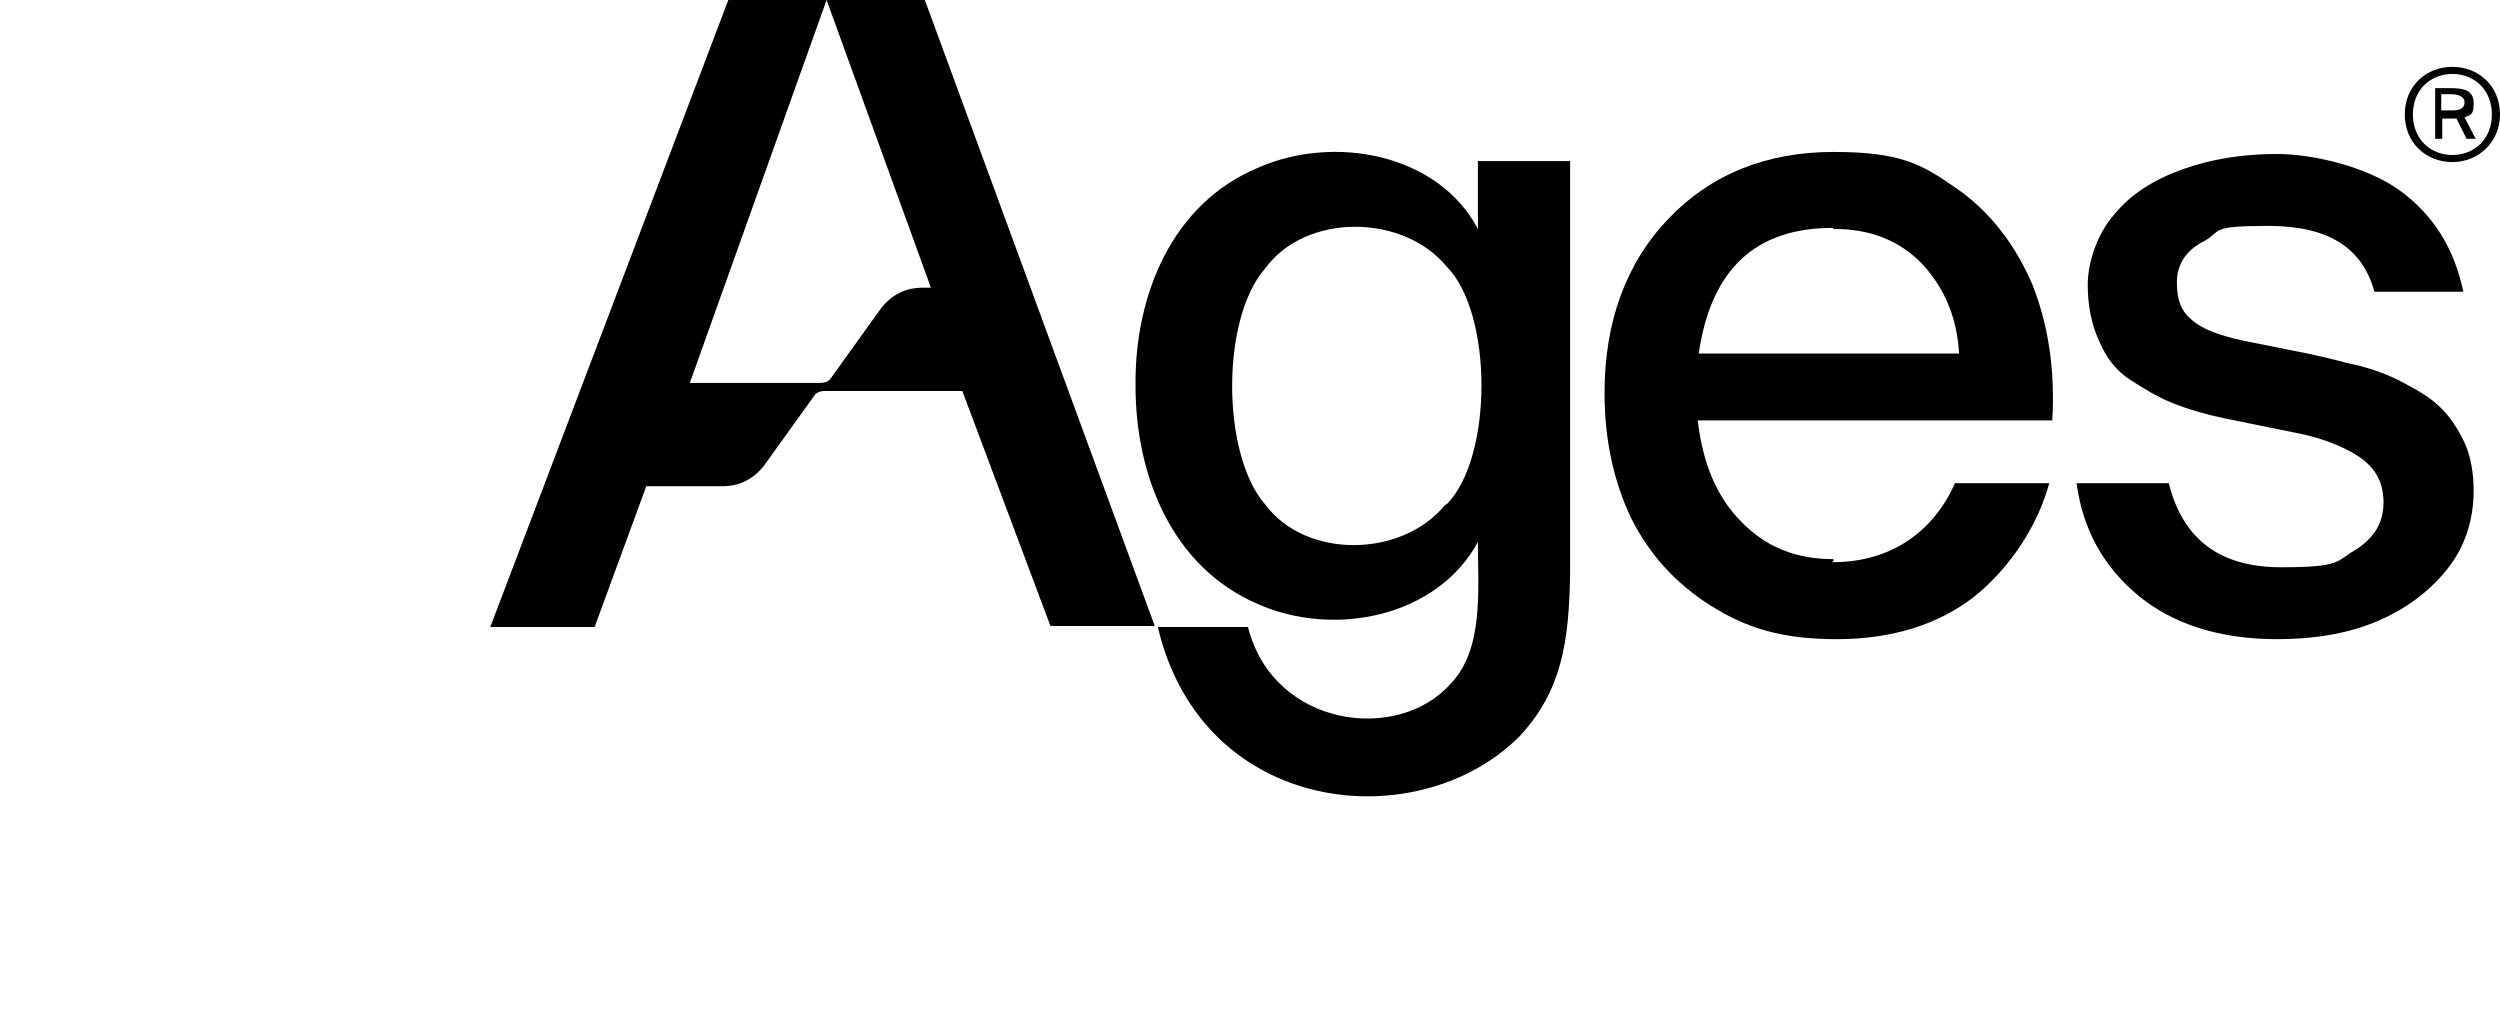
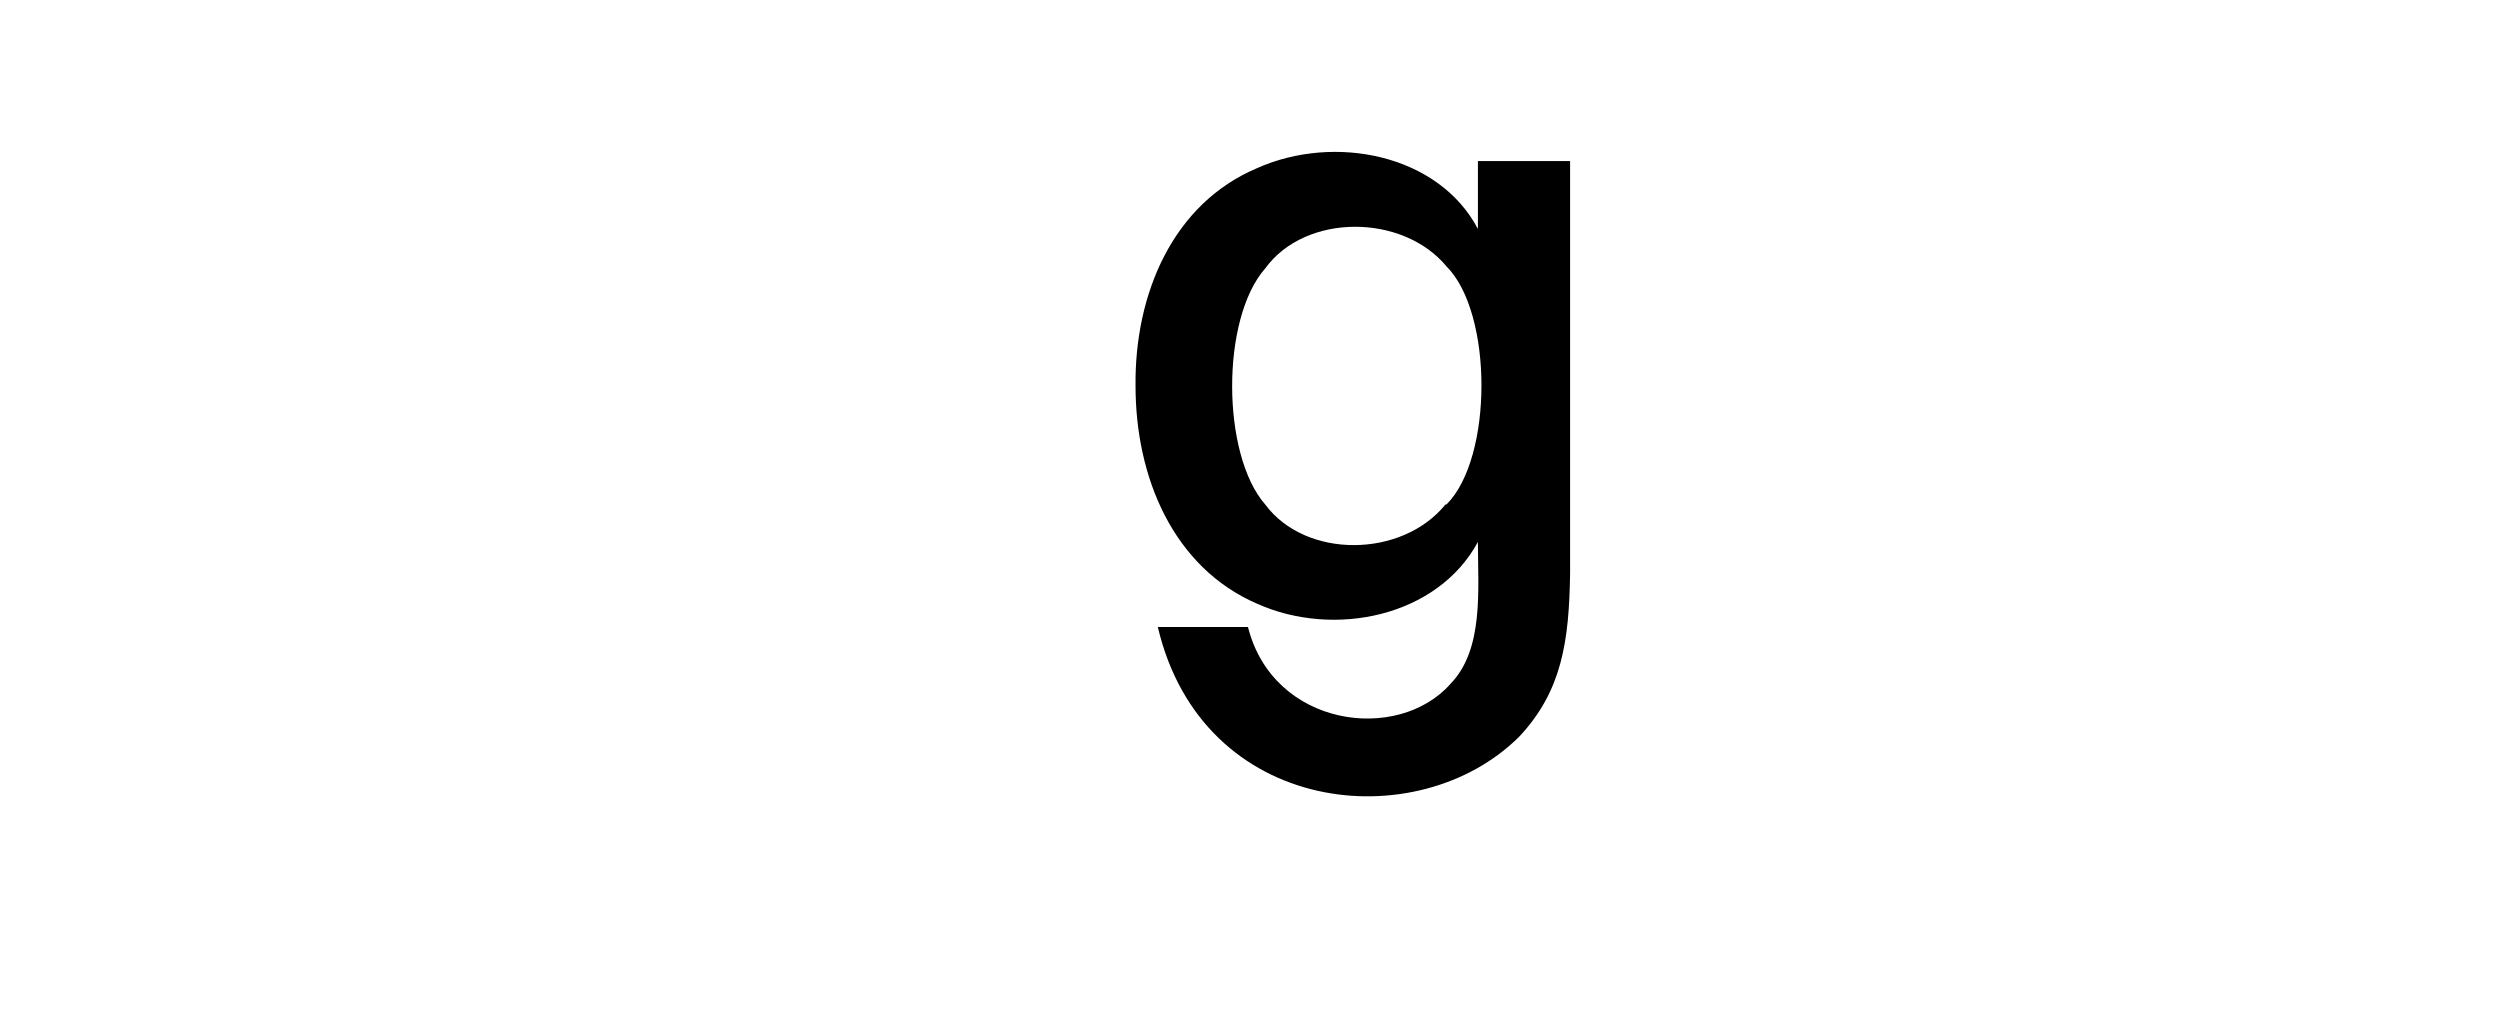
<svg xmlns="http://www.w3.org/2000/svg" id="Layer_1" version="1.1" viewBox="0 0 246.8 102.2">
  <g>
-     <path d="M246.8,11.3c0,2.7-2.1,4.7-4.7,4.7s-4.7-1.9-4.7-4.7,2.1-4.7,4.7-4.7,4.7,1.9,4.7,4.7ZM246,11.3c0-2.4-1.7-4-3.9-4s-3.9,1.6-3.9,4,1.7,4,3.9,4,3.9-1.6,3.9-4ZM242.2,11.7h-1.1v2h-.7v-5h1.5c1.5,0,2.3.3,2.3,1.5s-.3,1.1-.9,1.4l1.1,2.1h-.9l-1-2h-.3ZM241,9.4v1.5h1.1c.9,0,1.2-.3,1.2-.8s-.5-.8-1.3-.8h-1Z" />
-     <path d="M180.9,55.5c5.9,0,10-3.1,12.1-7.8h9.3c-1.1,4.1-3.8,8.3-7.4,11.2-3.6,2.8-8.2,4.2-13.6,4.2s-8.9-1.1-12.4-3.3-6.1-5.1-7.9-8.7c-1.7-3.6-2.6-7.7-2.6-12.3,0-7,2.1-12.8,6.3-17.2,4.2-4.4,9.7-6.6,16.3-6.6s8.7,1.2,12,3.5c3.4,2.3,5.9,5.6,7.6,9.5,1.6,4,2.3,8.5,2,13.5h-35c.5,4.3,1.9,7.6,4.3,10,2.4,2.5,5.4,3.7,9.1,3.7v.2h-.1ZM180.9,22.5c-7.6,0-12,4.1-13.2,12.4h25.7c-.2-3.5-1.4-6.4-3.6-8.8-2.3-2.4-5.2-3.5-8.8-3.5h0Z" />
-     <path d="M243.2,28.8h-8.8c-1.2-4.4-4.6-6.5-10.5-6.5s-4.5.5-6.3,1.5c-1.8.9-2.7,2.3-2.7,4.1s.5,2.9,1.5,3.7c1,.9,2.7,1.5,4.9,2l6.5,1.3c2,.4,3.6.9,5.1,1.2,1.5.4,2.9.9,4.4,1.7s2.7,1.5,3.7,2.5c.9.9,1.7,2.1,2.3,3.4s.9,3,.9,4.7c0,3-.9,5.7-2.7,7.9-1.8,2.2-4.1,3.9-7,5.1s-6.2,1.7-9.7,1.7c-5.7,0-10.3-1.5-13.7-4.3-3.5-2.9-5.5-6.6-6.1-11.1h9.1c1.4,5.6,5.1,8.3,11.1,8.3s5.4-.6,7.3-1.7c1.9-1.2,2.8-2.7,2.8-4.7s-.8-3.4-2.4-4.5c-1.5-1-3.7-1.9-6.4-2.4l-6.9-1.4c-1.9-.4-3.6-.9-5.1-1.5s-2.8-1.4-4.2-2.3c-1.4-.9-2.4-2.2-3.1-3.9-.7-1.5-1.1-3.4-1.1-5.5s.9-5,2.6-6.9c1.7-2.1,4-3.5,6.8-4.5s5.9-1.5,9.3-1.5,8.8,1.2,12.1,3.6,5.4,5.7,6.3,10.1h.3-.3Z" />
    <path d="M145.9,15.8v6.8c-3.9-7.4-14.2-9.4-21.8-6-8.3,3.5-12.1,12.4-12,21.5,0,9,3.7,17.9,12,21.5,7.6,3.4,17.8,1.3,21.8-6.1,0,4.7.6,10.6-2.7,14-5.2,5.9-17.5,4.3-20-5.6h-8.9c4.4,18.7,25.7,20.8,35.7,10.8,4.2-4.5,4.9-9.4,5-16.1V15.9h-9.1ZM142.7,49.8c-4.3,5.3-13.8,5.4-17.8,0-4.3-4.9-4.4-18.3,0-23.3,4-5.5,13.6-5.4,17.9-.2,4.6,4.6,4.6,18.9,0,23.5h0Z" />
  </g>
-   <path d="M91.3,0h-9.7l10.3,28.4h-.7c-.7,0-2.6,0-4.2,2l-5.1,7.1s-.3.3-.9.3h-12.9L81.6,0h-9.7l-23.5,61.9h10.3l5.1-13.9h7.4c.7,0,2.6,0,4.2-2l5.1-7.1h0s.3-.3.9-.3h13.6l8.7,23.2h10.3L91.3,0Z" />
</svg>